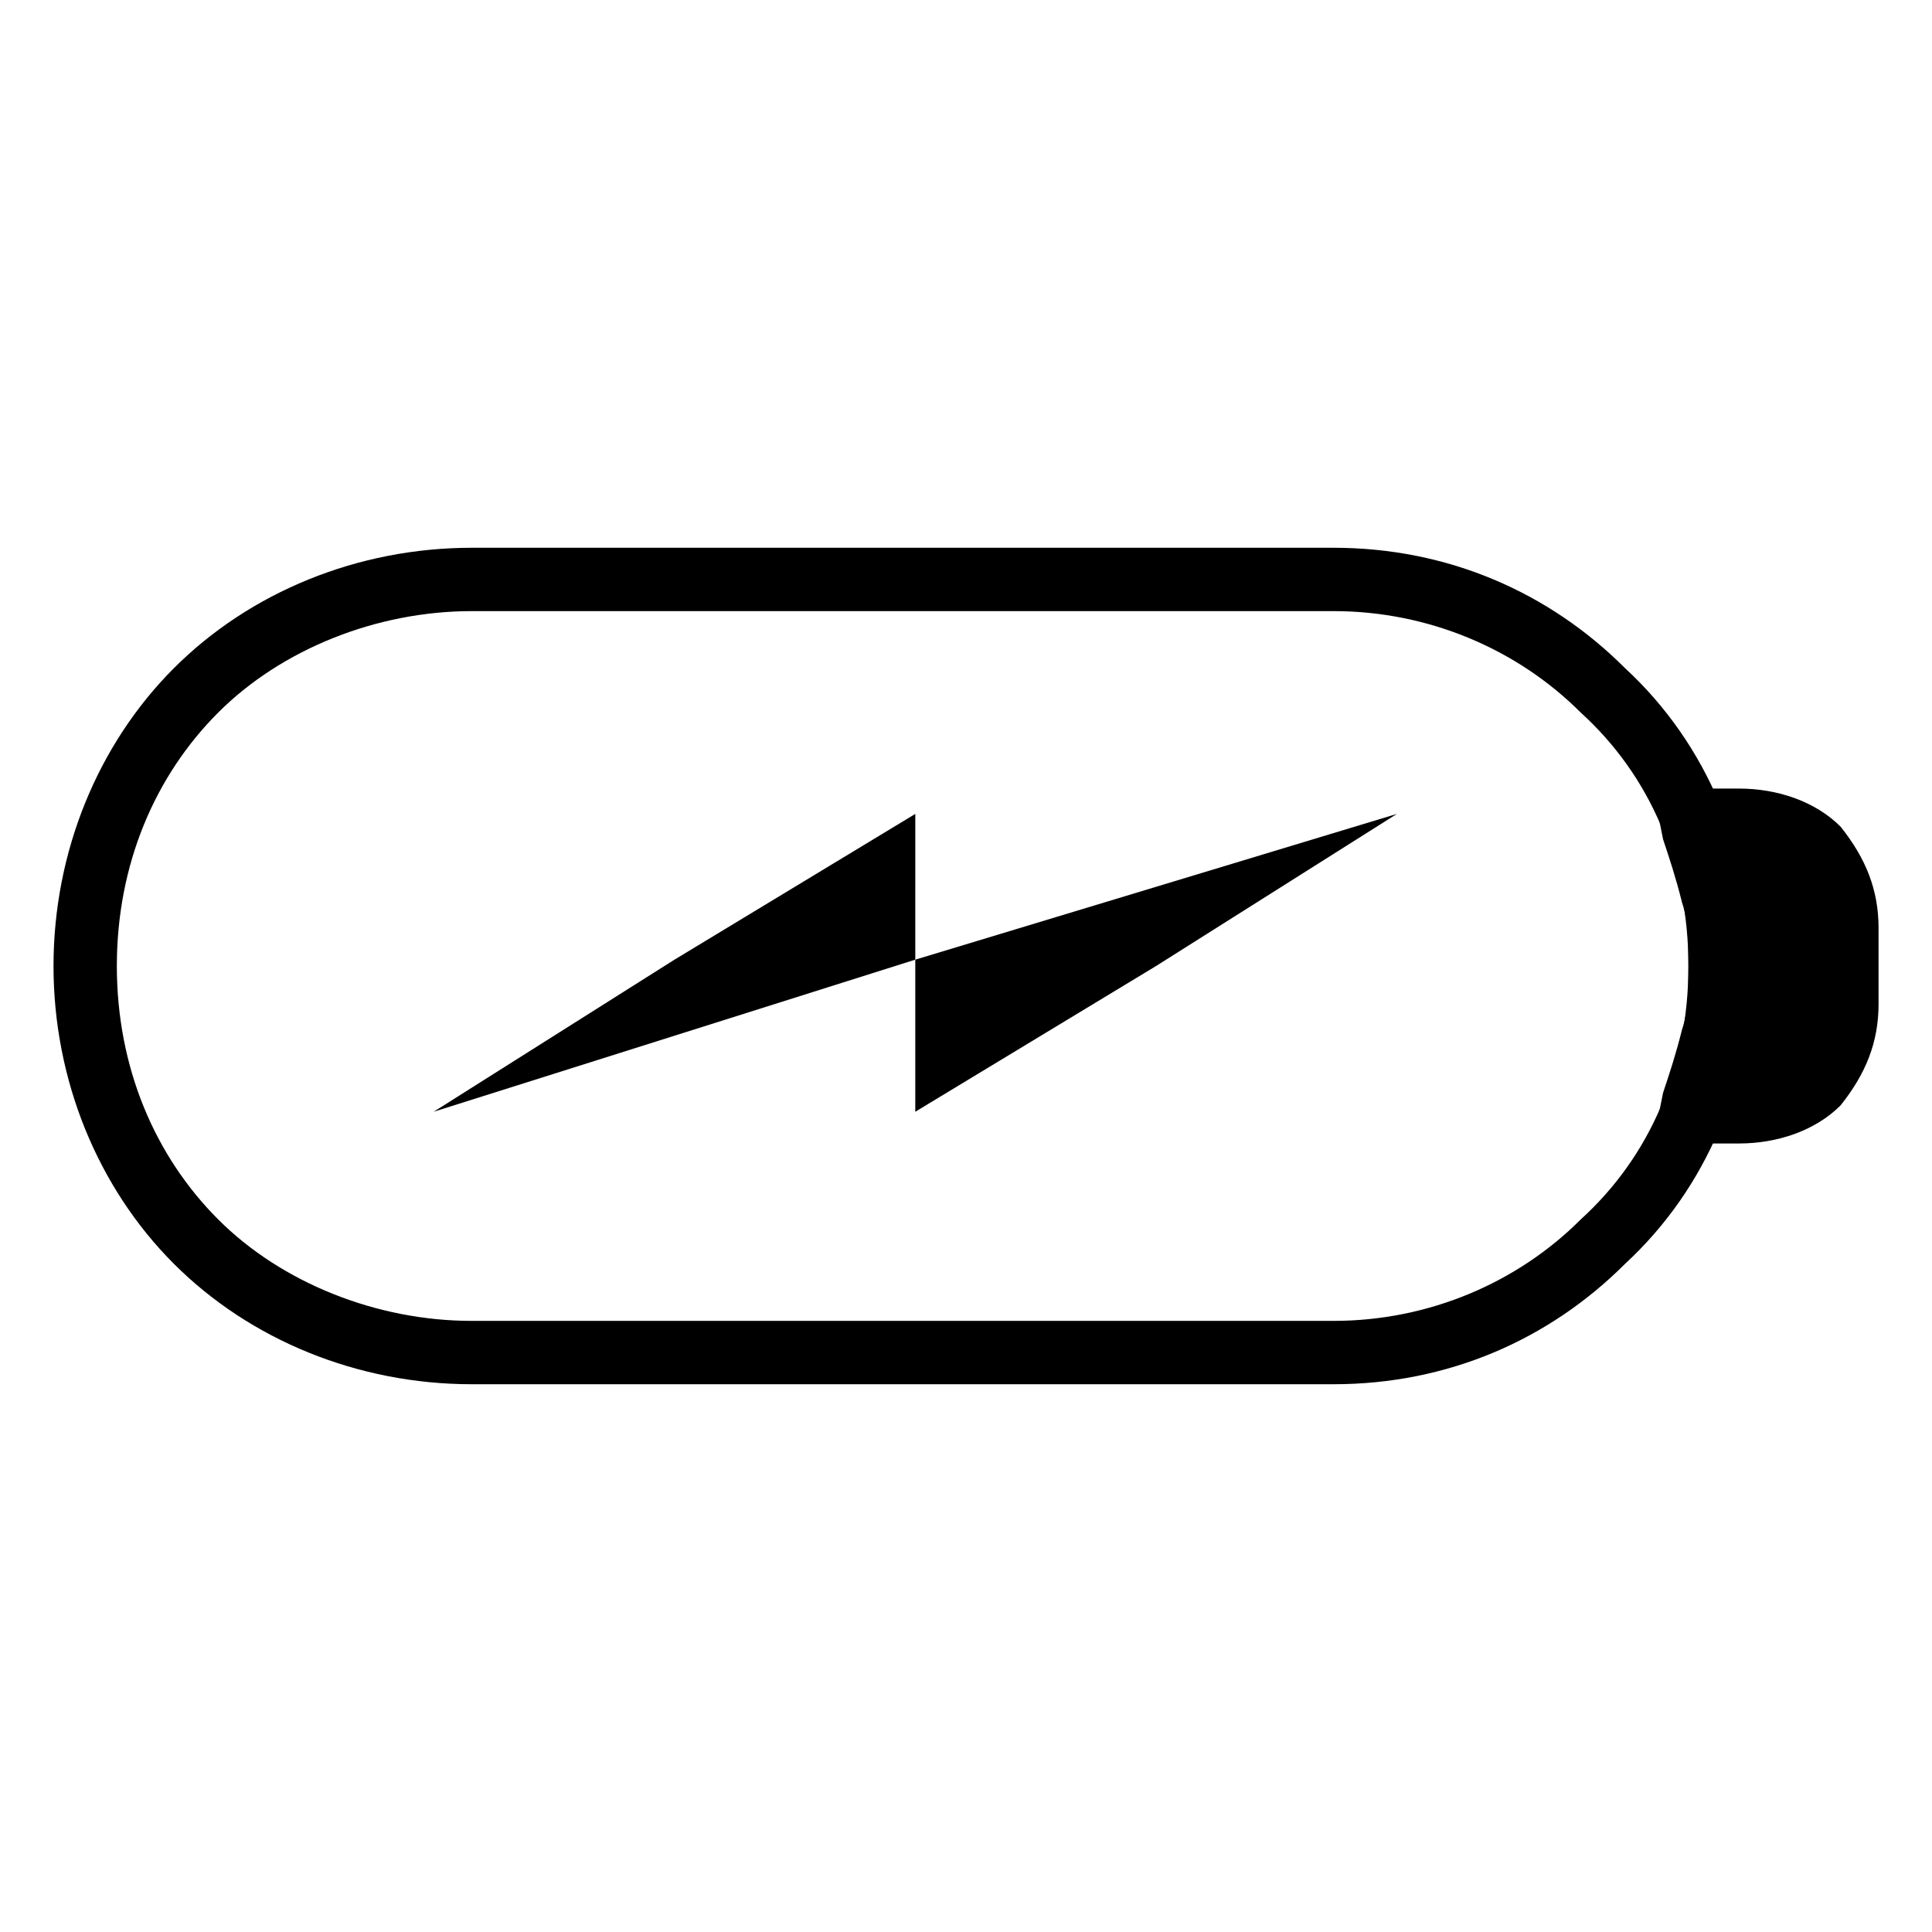
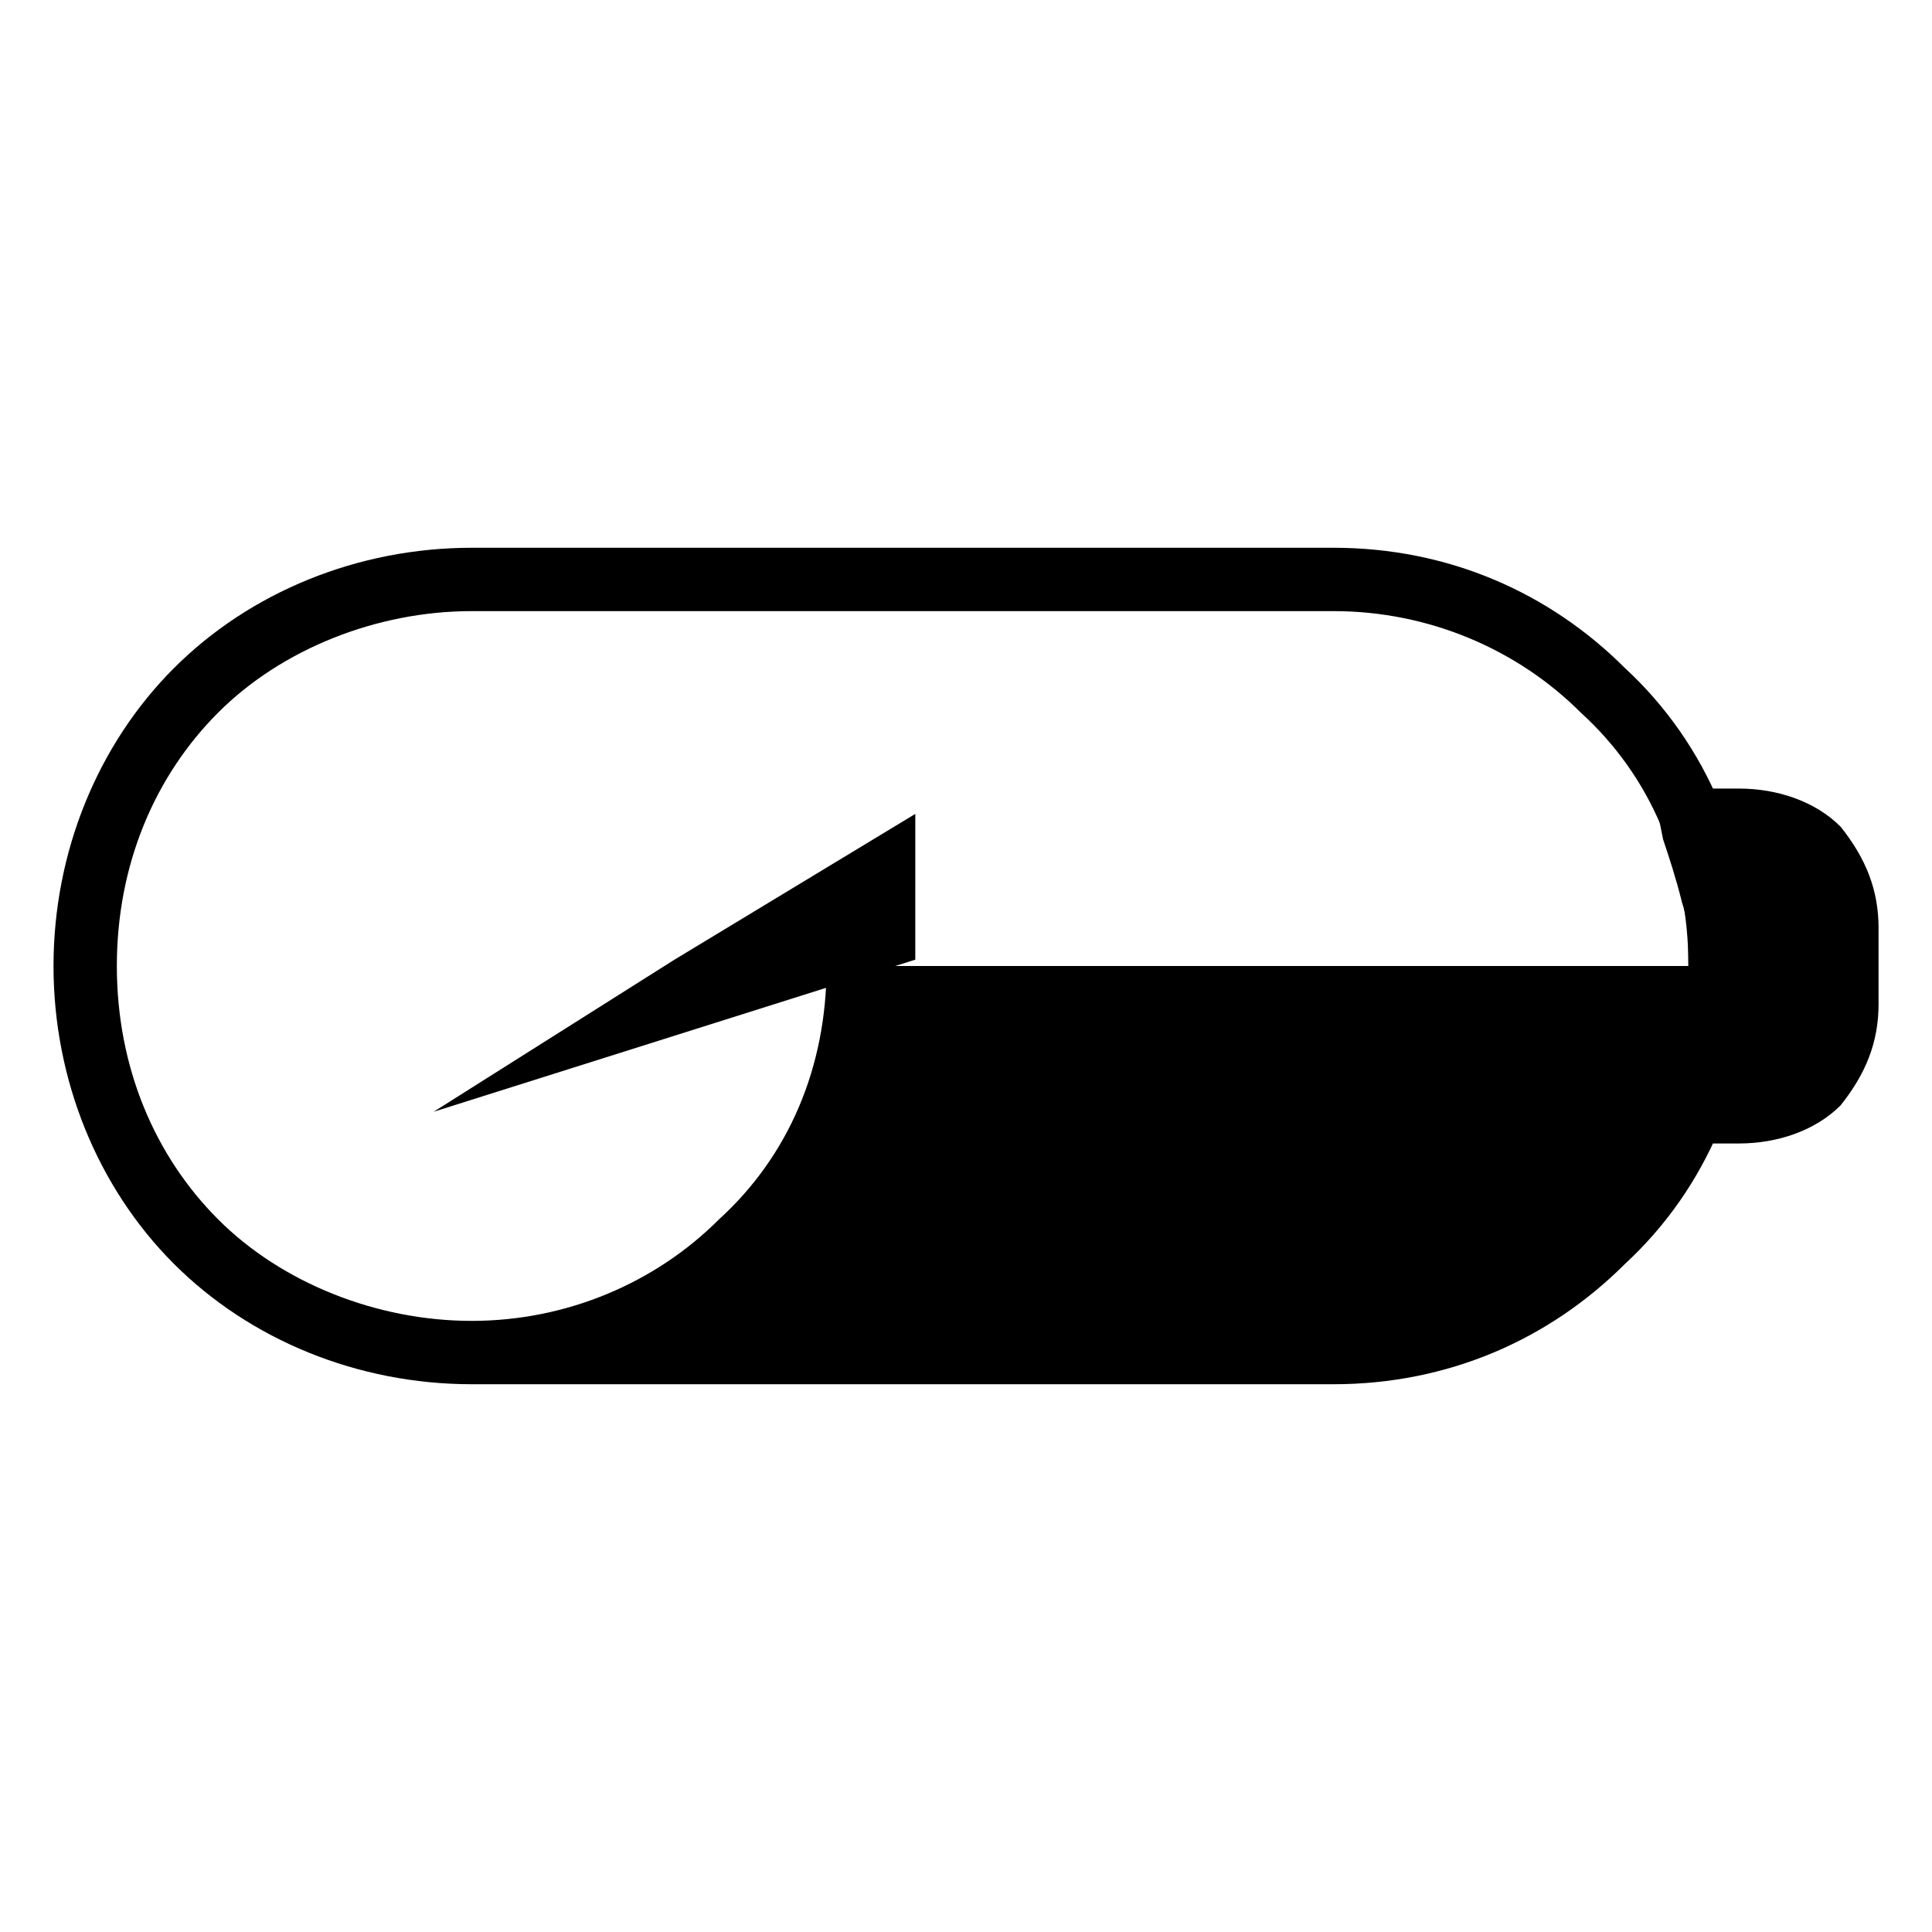
<svg xmlns="http://www.w3.org/2000/svg" fill="#000000" width="800px" height="800px" version="1.1" viewBox="144 144 512 512">
  <g fill-rule="evenodd">
-     <path d="m591.45 400c0-26.871-10.078-50.383-28.551-67.176-16.793-16.793-40.305-26.871-65.496-26.871h-228.39c-25.191 0-50.383 10.078-67.176 26.871s-26.871 40.305-26.871 67.176 10.078 50.383 26.871 67.176 41.984 26.871 67.176 26.871h228.39c25.191 0 48.703-10.078 65.496-26.871 18.473-16.793 28.551-40.305 28.551-67.176zm16.793 0c0 30.23-11.754 58.777-33.586 78.93-20.152 20.152-47.023 31.906-77.25 31.906h-228.39c-30.23 0-58.777-11.754-78.93-31.906-20.152-20.152-31.906-48.703-31.906-78.93 0-30.23 11.754-58.777 31.906-78.93 20.152-20.152 48.703-31.906 78.93-31.906h228.39c30.23 0 57.098 11.754 77.25 31.906 21.832 20.152 33.586 48.703 33.586 78.93z" />
-     <path d="m386.56 398.32 127.63-38.625-63.816 40.305-63.816 38.625z" />
+     <path d="m591.45 400c0-26.871-10.078-50.383-28.551-67.176-16.793-16.793-40.305-26.871-65.496-26.871h-228.39c-25.191 0-50.383 10.078-67.176 26.871s-26.871 40.305-26.871 67.176 10.078 50.383 26.871 67.176 41.984 26.871 67.176 26.871c25.191 0 48.703-10.078 65.496-26.871 18.473-16.793 28.551-40.305 28.551-67.176zm16.793 0c0 30.23-11.754 58.777-33.586 78.93-20.152 20.152-47.023 31.906-77.25 31.906h-228.39c-30.23 0-58.777-11.754-78.93-31.906-20.152-20.152-31.906-48.703-31.906-78.93 0-30.23 11.754-58.777 31.906-78.93 20.152-20.152 48.703-31.906 78.93-31.906h228.39c30.23 0 57.098 11.754 77.25 31.906 21.832 20.152 33.586 48.703 33.586 78.93z" />
    <path d="m386.56 398.32-127.63 40.305 63.816-40.305 63.816-38.625z" />
    <path d="m593.12 363.05c3.359-1.68 6.719-1.68 11.754-1.68 15.113 0 28.551 13.434 28.551 28.551v20.152c0 15.113-13.434 28.551-28.551 28.551-5.039 0-8.398 0-11.754-1.68 5.039-11.754 6.719-23.512 6.719-36.945s-1.68-25.191-6.719-36.945z" />
    <path d="m589.77 354.66c1.68 0 5.039-1.68 6.719-1.68h8.398c10.078 0 20.152 3.359 26.871 10.078 6.719 8.398 10.078 16.793 10.078 26.871v20.152c0 10.078-3.359 18.473-10.078 26.871-6.719 6.719-16.793 10.078-26.871 10.078h-8.398c-1.68 0-5.039-1.68-6.719-1.68l-6.719-3.359 1.68-8.398c1.68-5.039 3.359-10.078 5.039-16.793 1.68-5.039 1.68-10.078 1.68-16.793 0-6.719 0-11.754-1.68-16.793-1.68-6.719-3.359-11.754-5.039-16.793l-1.68-8.398 6.719-3.359zm15.113 15.113h-1.68c1.68 3.359 1.68 6.719 3.359 10.078 1.68 6.719 1.68 13.434 1.68 20.152s0 13.434-1.68 20.152c-1.68 3.359-1.68 6.719-3.359 10.078h1.68c5.039 0 10.078-1.68 15.113-5.039 3.359-5.039 5.039-10.078 5.039-15.113v-20.152c0-5.039-1.68-10.078-5.039-15.113-5.039-3.359-10.078-5.039-15.113-5.039z" />
  </g>
</svg>